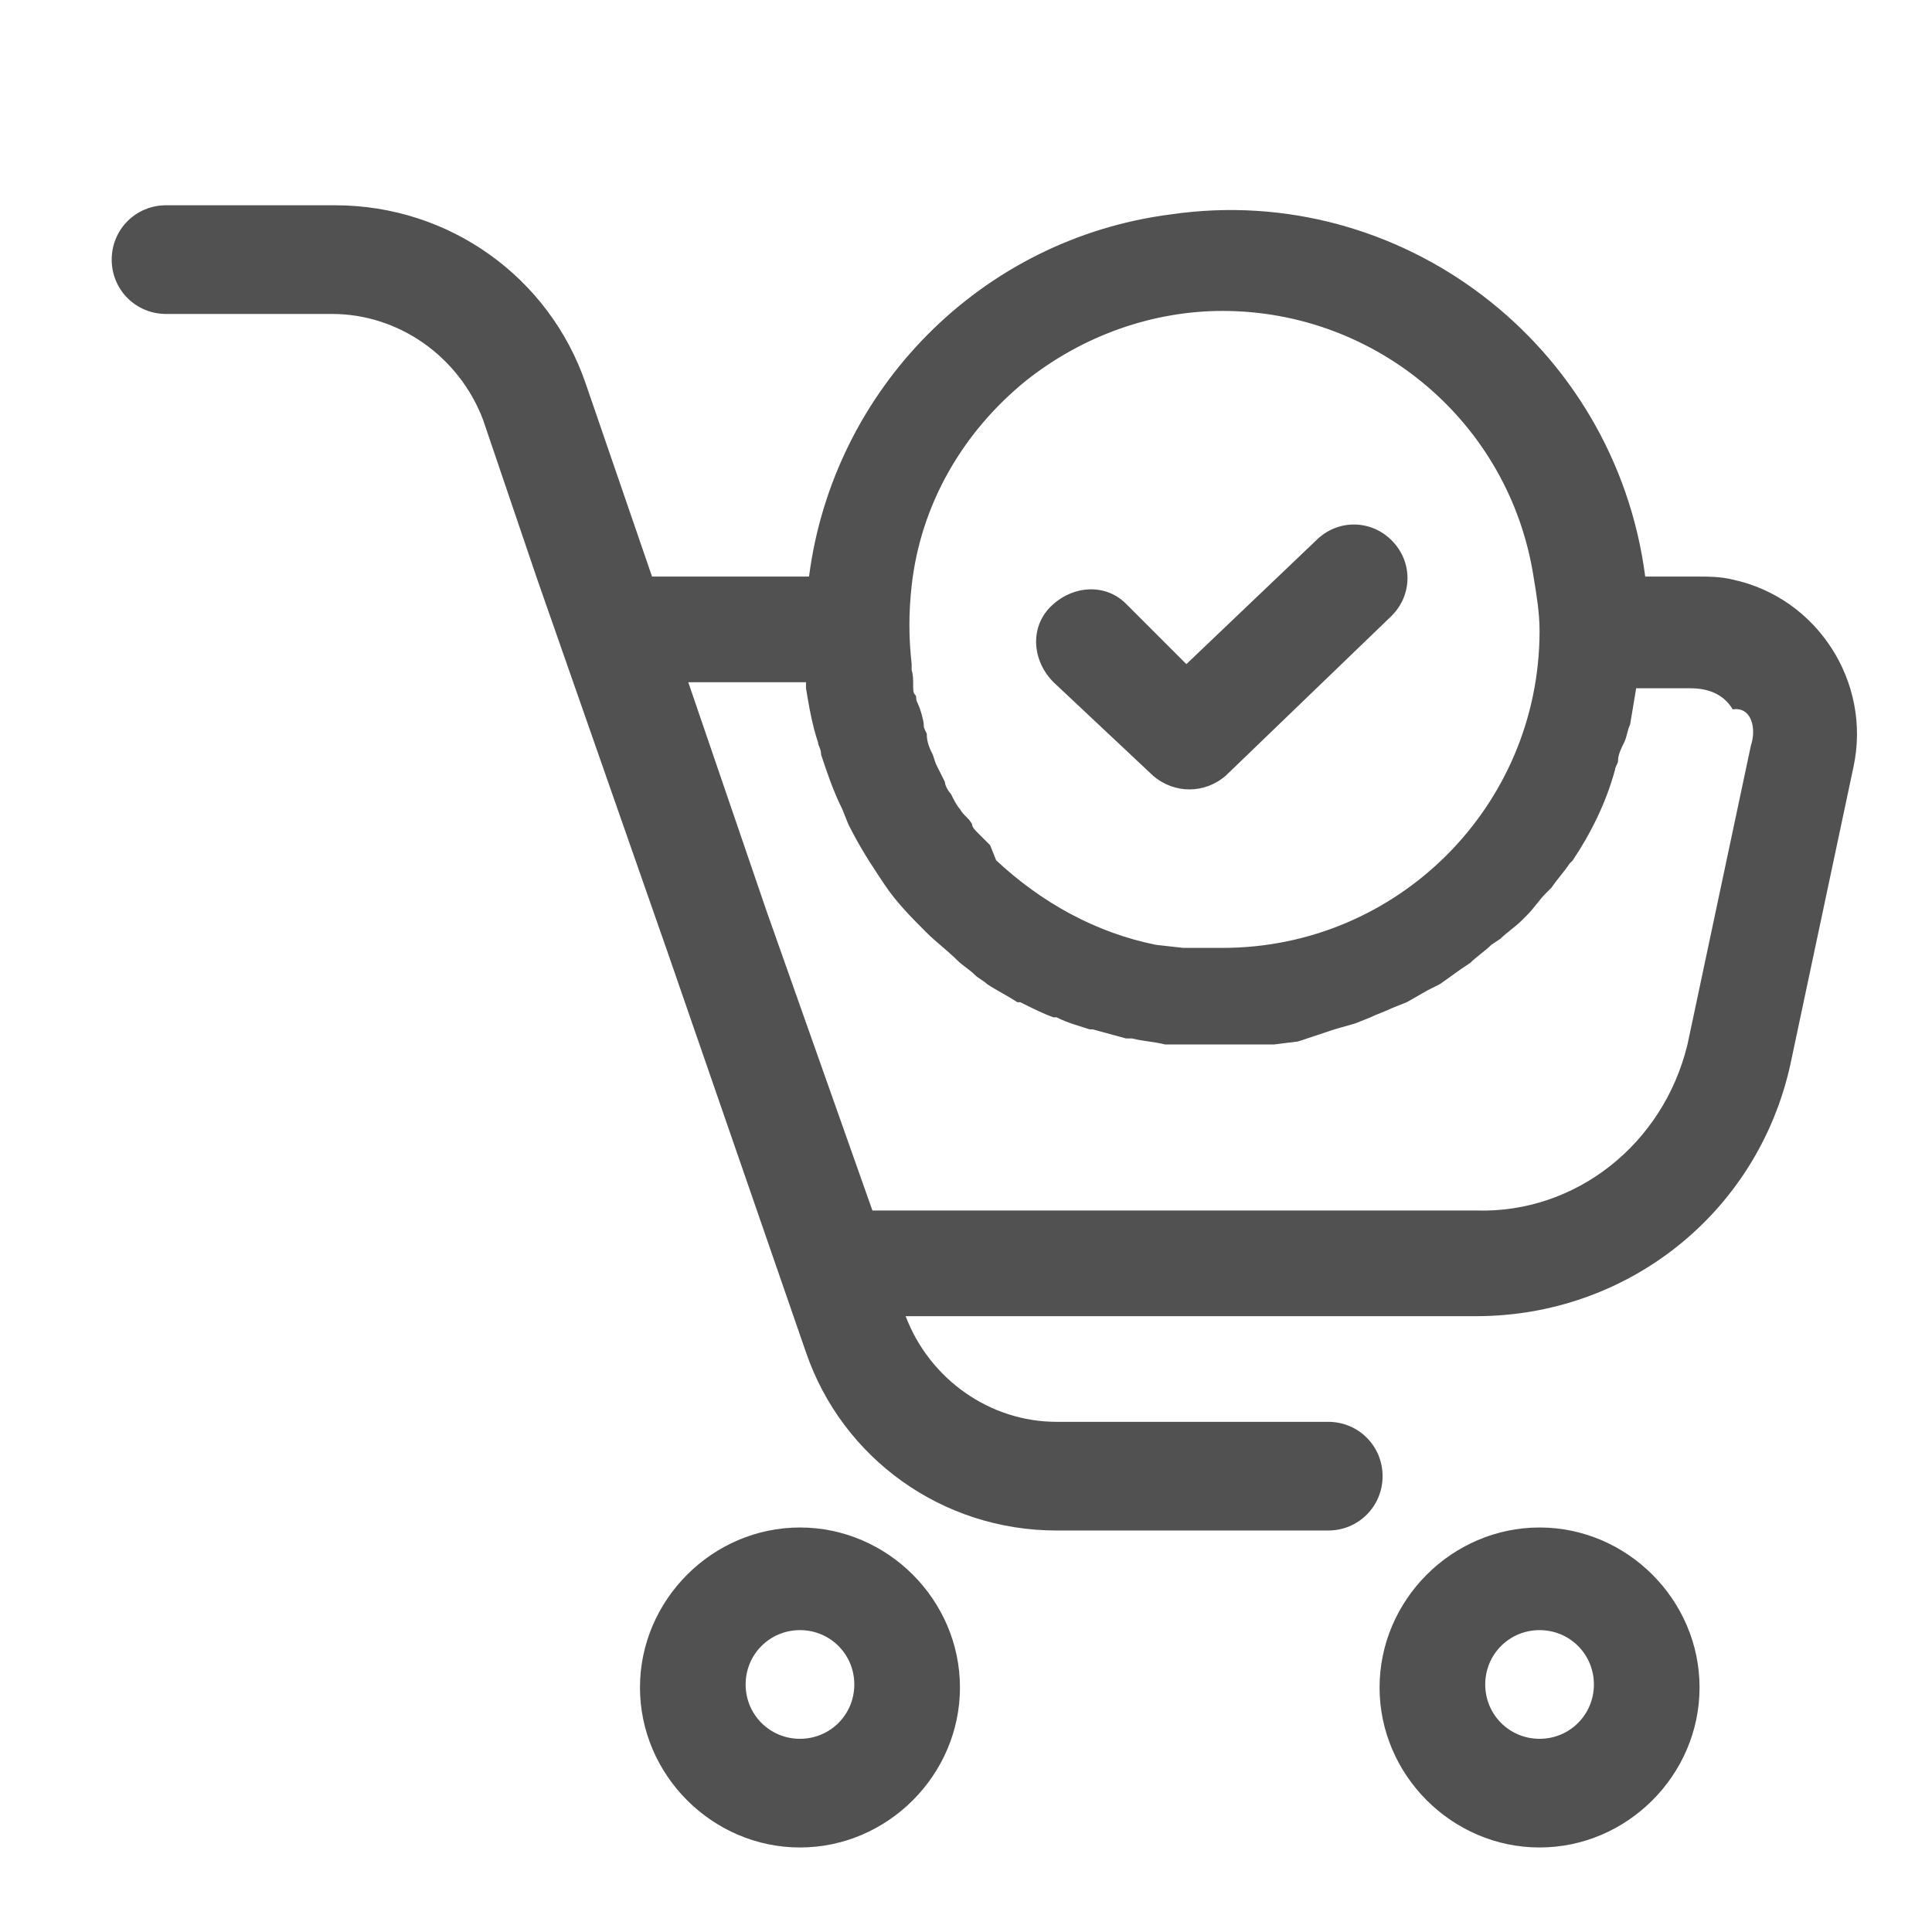
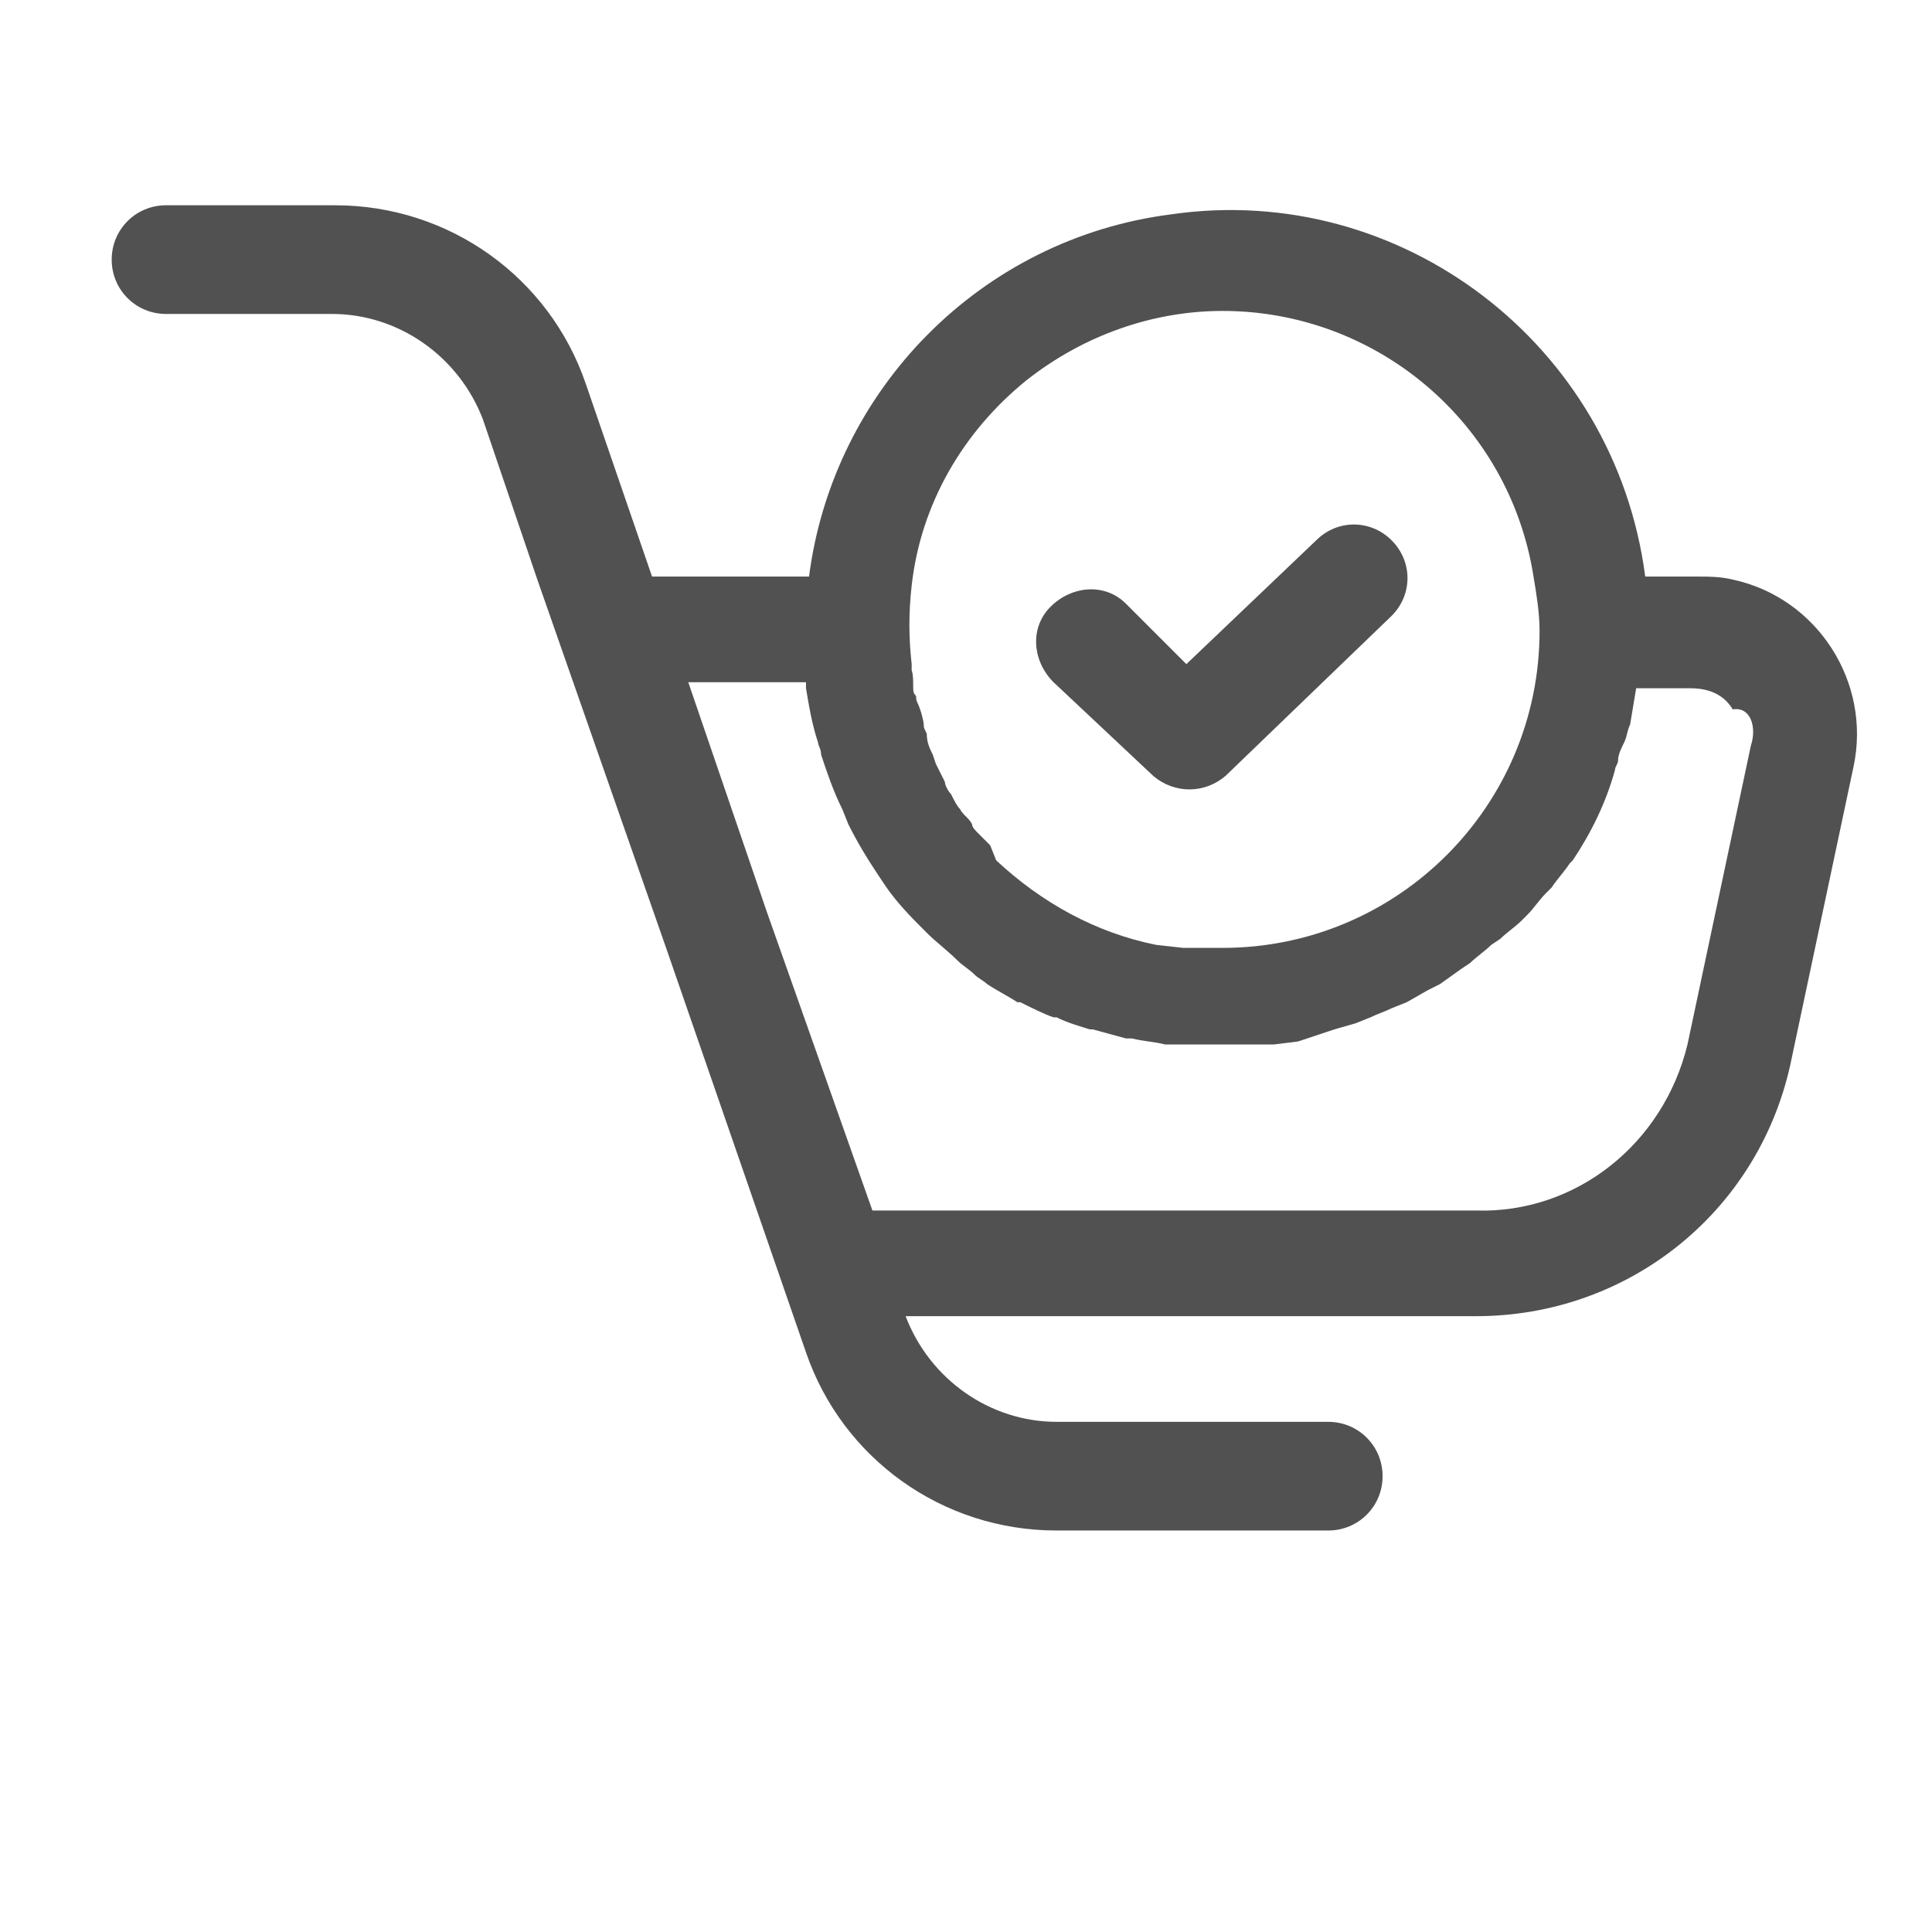
<svg xmlns="http://www.w3.org/2000/svg" version="1.1" id="Your_Icons" x="0px" y="0px" width="64px" height="64px" viewBox="0 0 64 64" style="enable-background:new 0 0 64 64;" xml:space="preserve">
  <style type="text/css">
	.st0{fill:#515151;}
</style>
  <title />
  <path class="st0" d="M56.3,19.1h-1.8c-1-7.7-8.1-13.1-15.7-12c-6.3,0.8-11.2,5.8-12,12h-5.2l-2.2-6.4c-1.2-3.5-4.5-5.9-8.3-5.9H5.5  c-1,0-1.8,0.8-1.8,1.8s0.8,1.8,1.8,1.8H11c2.2,0,4.2,1.4,5,3.5l1.8,5.3l0,0l4.3,12.3l4.6,13.3c1.2,3.5,4.5,5.9,8.3,5.9h9  c1,0,1.8-0.8,1.8-1.8S45,47.1,44,47.1h-9c-2.2,0-4.2-1.4-5-3.5h18.9c5,0,9.3-3.4,10.4-8.3l2.1-9.9c0.6-2.8-1.2-5.6-4-6.2  C57,19.1,56.6,19.1,56.3,19.1z M34,12.6c1.9-1.5,4.2-2.3,6.5-2.3c5.1,0,9.5,3.7,10.3,8.8c0.1,0.6,0.2,1.2,0.2,1.8  c0,5.8-4.7,10.5-10.5,10.5c-0.4,0-0.7,0-1.1,0h-0.2l-0.9-0.1l0,0c-2-0.4-3.8-1.4-5.3-2.8L32.8,28c-0.1-0.1-0.2-0.2-0.4-0.4  c-0.1-0.1-0.2-0.2-0.2-0.3c-0.1-0.2-0.3-0.3-0.4-0.5c-0.1-0.1-0.2-0.3-0.3-0.5c-0.1-0.1-0.2-0.3-0.2-0.4c-0.1-0.2-0.2-0.4-0.3-0.6  L30.9,25c-0.1-0.2-0.2-0.4-0.2-0.7c-0.1-0.2-0.1-0.2-0.1-0.3s-0.1-0.5-0.2-0.7s0-0.2-0.1-0.3c-0.1-0.1,0-0.5-0.1-0.8V22  c-0.1-0.9-0.1-1.7,0-2.6C30.5,16.7,31.9,14.3,34,12.6z M58,24.7l-2.1,9.9c-0.8,3.3-3.7,5.6-7,5.5h-20l-3.5-9.9l-2.6-7.6h3.9v0.2  c0.1,0.6,0.2,1.2,0.4,1.8c0,0.1,0.1,0.2,0.1,0.4c0.2,0.6,0.4,1.2,0.7,1.8l0.2,0.5c0.3,0.6,0.6,1.1,1,1.7l0.2,0.3  c0.4,0.6,0.9,1.1,1.4,1.6c0.3,0.3,0.7,0.6,1,0.9c0.2,0.2,0.4,0.3,0.6,0.5c0.1,0.1,0.3,0.2,0.4,0.3c0.3,0.2,0.7,0.4,1,0.6h0.1  c0.4,0.2,0.8,0.4,1.1,0.5h0.1c0.4,0.2,0.8,0.3,1.1,0.4h0.1l1.1,0.3h0.2c0.4,0.1,0.7,0.1,1.1,0.2h0.3c0.5,0,0.9,0,1.4,0  c0.5,0,0.9,0,1.4,0h0.5l0.8-0.1l0.6-0.2l0.6-0.2l0.7-0.2l0.5-0.2c0.2-0.1,0.5-0.2,0.7-0.3l0.5-0.2l0.7-0.4l0.4-0.2l0.7-0.5l0.3-0.2  c0.2-0.2,0.5-0.4,0.7-0.6l0.3-0.2c0.2-0.2,0.5-0.4,0.7-0.6l0.2-0.2c0.2-0.2,0.4-0.5,0.6-0.7l0.2-0.2c0.2-0.3,0.4-0.5,0.6-0.8  c0,0,0.1-0.1,0.1-0.1c0.6-0.9,1.1-1.9,1.4-3c0-0.1,0.1-0.2,0.1-0.3c0-0.2,0.1-0.4,0.2-0.6c0.1-0.2,0.1-0.4,0.2-0.6l0.1-0.6l0.1-0.6  h1.8c0.6,0,1.1,0.2,1.4,0.7C58,23.4,58.2,24.1,58,24.7z" />
-   <path class="st0" d="M26.5,50.6c-2.9,0-5.3,2.4-5.3,5.3c0,2.9,2.4,5.3,5.3,5.3s5.3-2.4,5.3-5.3C31.8,53,29.4,50.6,26.5,50.6z   M26.5,57.6c-1,0-1.8-0.8-1.8-1.8s0.8-1.8,1.8-1.8c1,0,1.8,0.8,1.8,1.8S27.5,57.6,26.5,57.6z" />
-   <path class="st0" d="M51,50.6c-2.9,0-5.3,2.4-5.3,5.3c0,2.9,2.4,5.3,5.3,5.3s5.3-2.4,5.3-5.3C56.3,53,53.9,50.6,51,50.6z M51,57.6  c-1,0-1.8-0.8-1.8-1.8s0.8-1.8,1.8-1.8s1.8,0.8,1.8,1.8S52,57.6,51,57.6z" />
  <path class="st0" d="M38.2,25.7c0.7,0.6,1.7,0.6,2.4,0l5.5-5.3c0.7-0.7,0.7-1.8,0-2.5c-0.7-0.7-1.8-0.7-2.5,0c0,0,0,0,0,0l-4.3,4.1  l-2-2c-0.7-0.7-1.8-0.6-2.5,0.1c-0.7,0.7-0.6,1.8,0.1,2.5L38.2,25.7z" />
</svg>